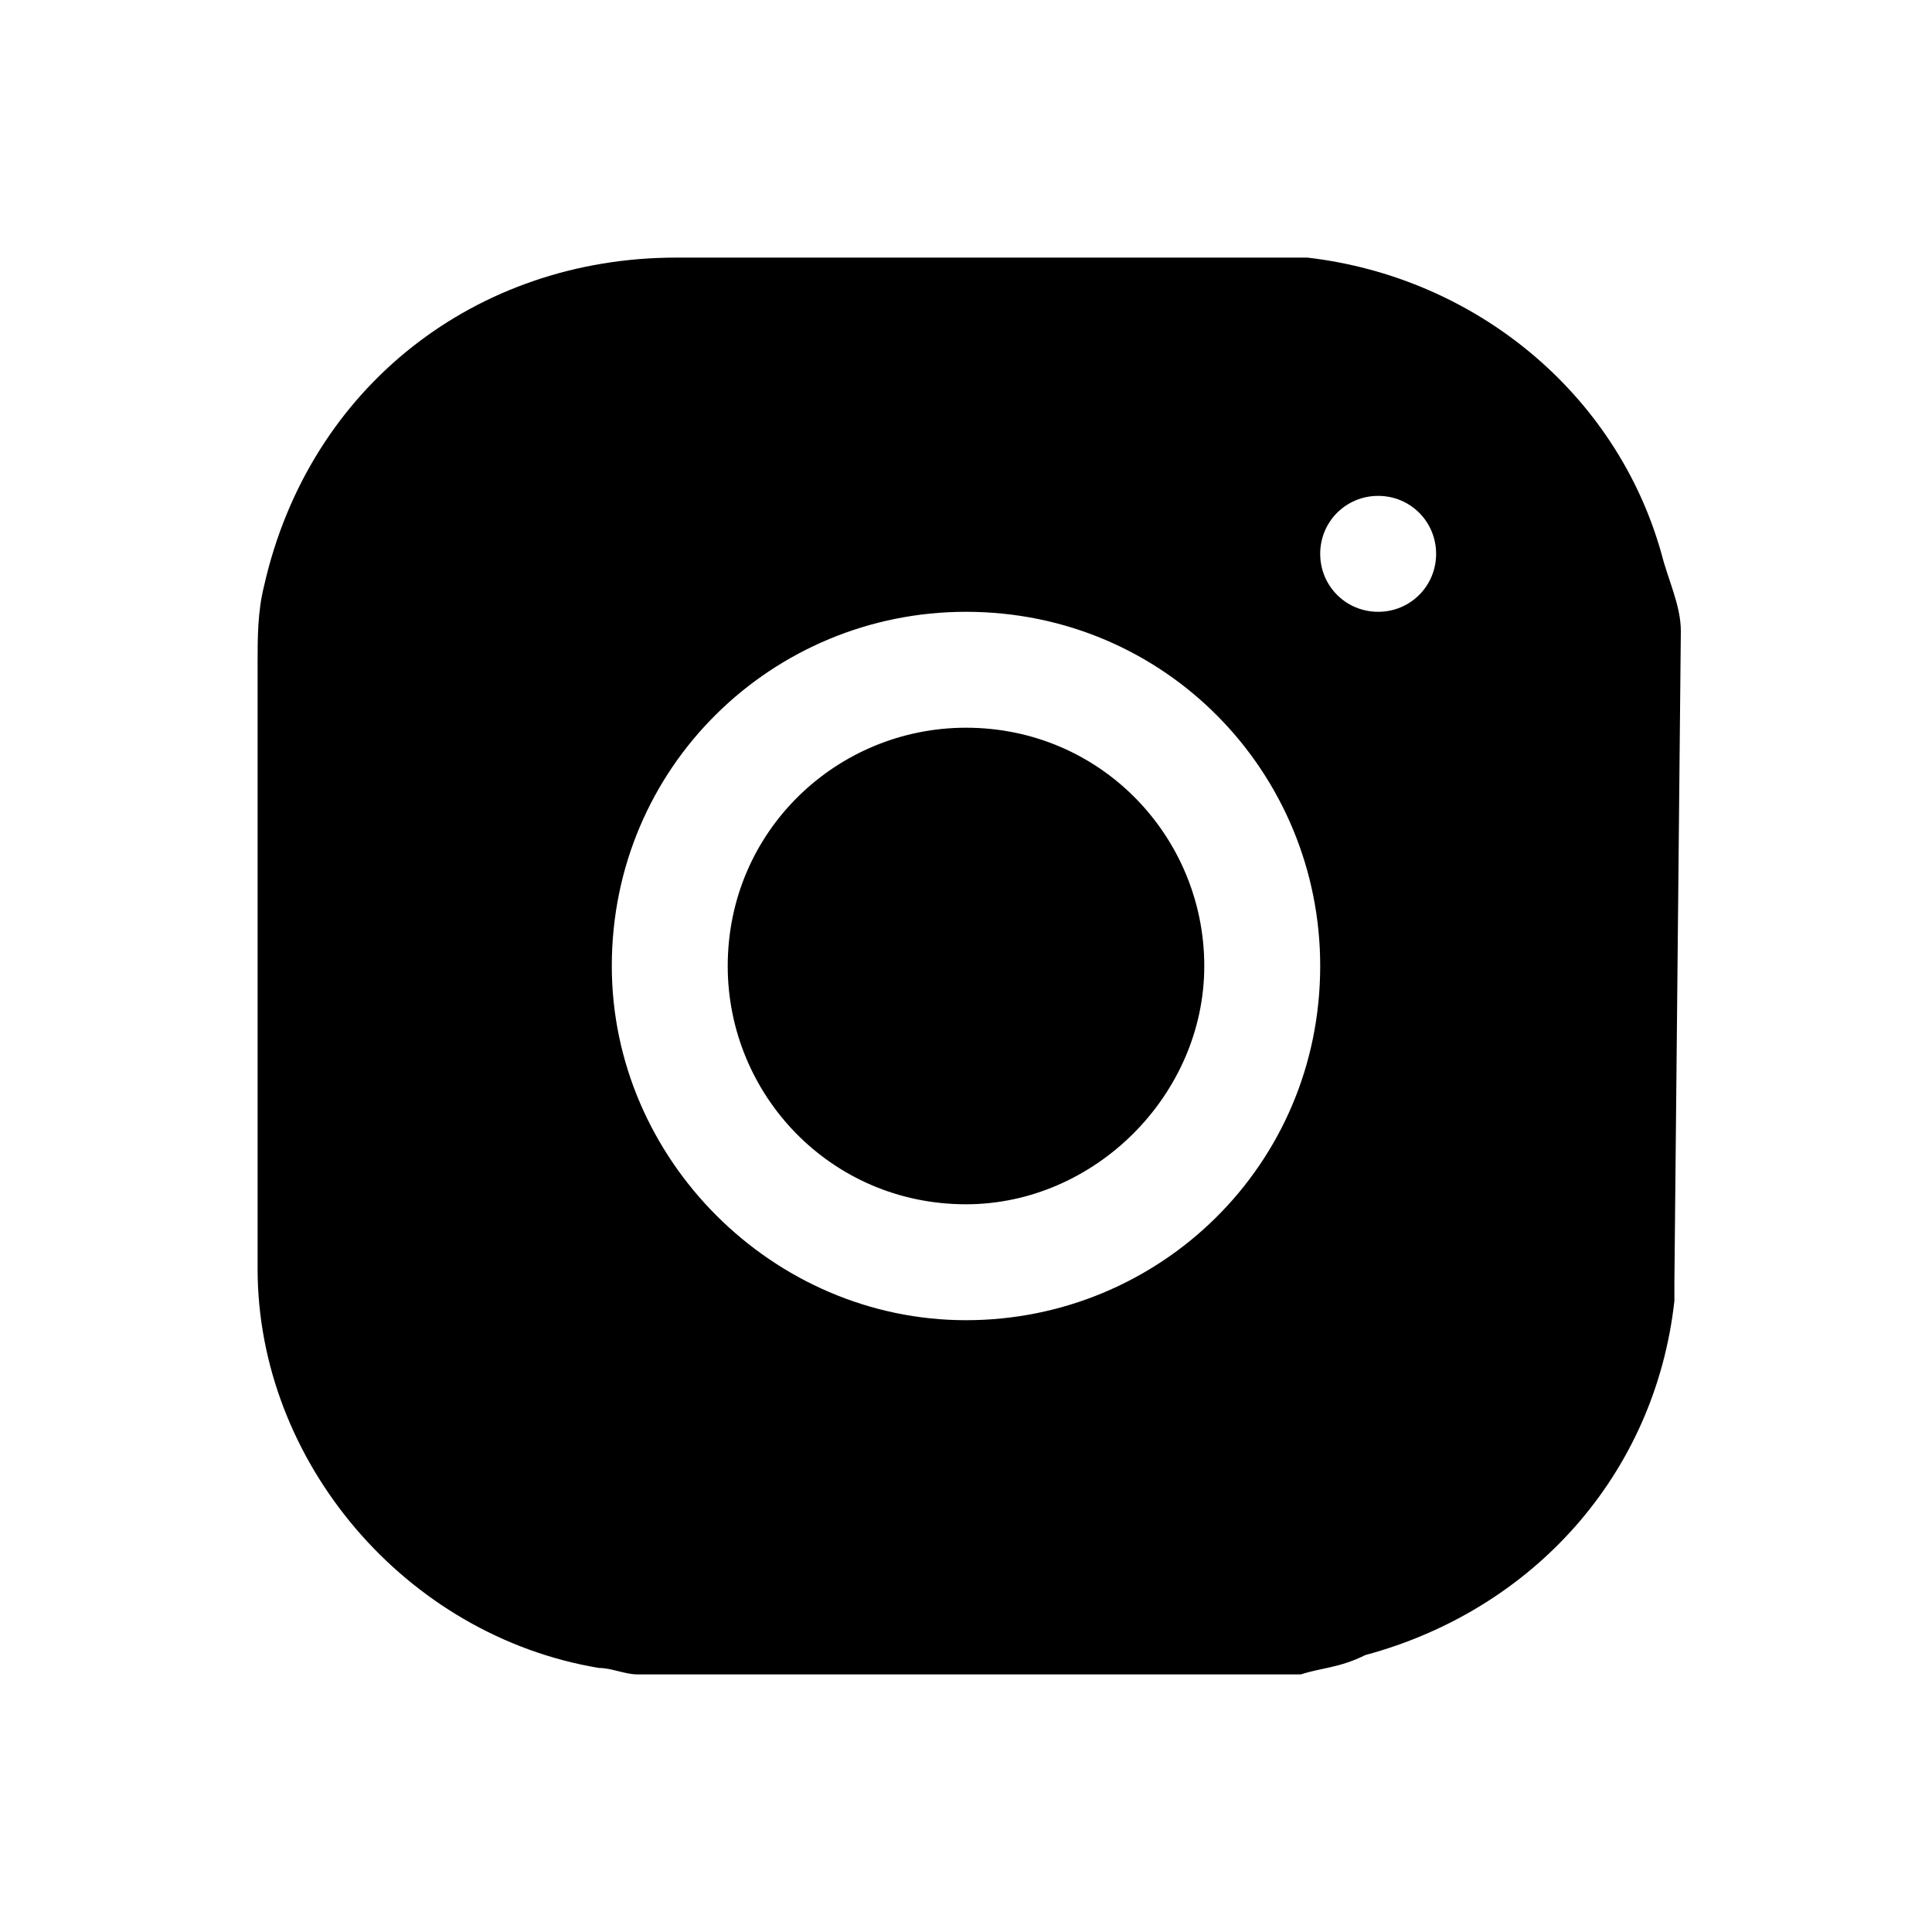
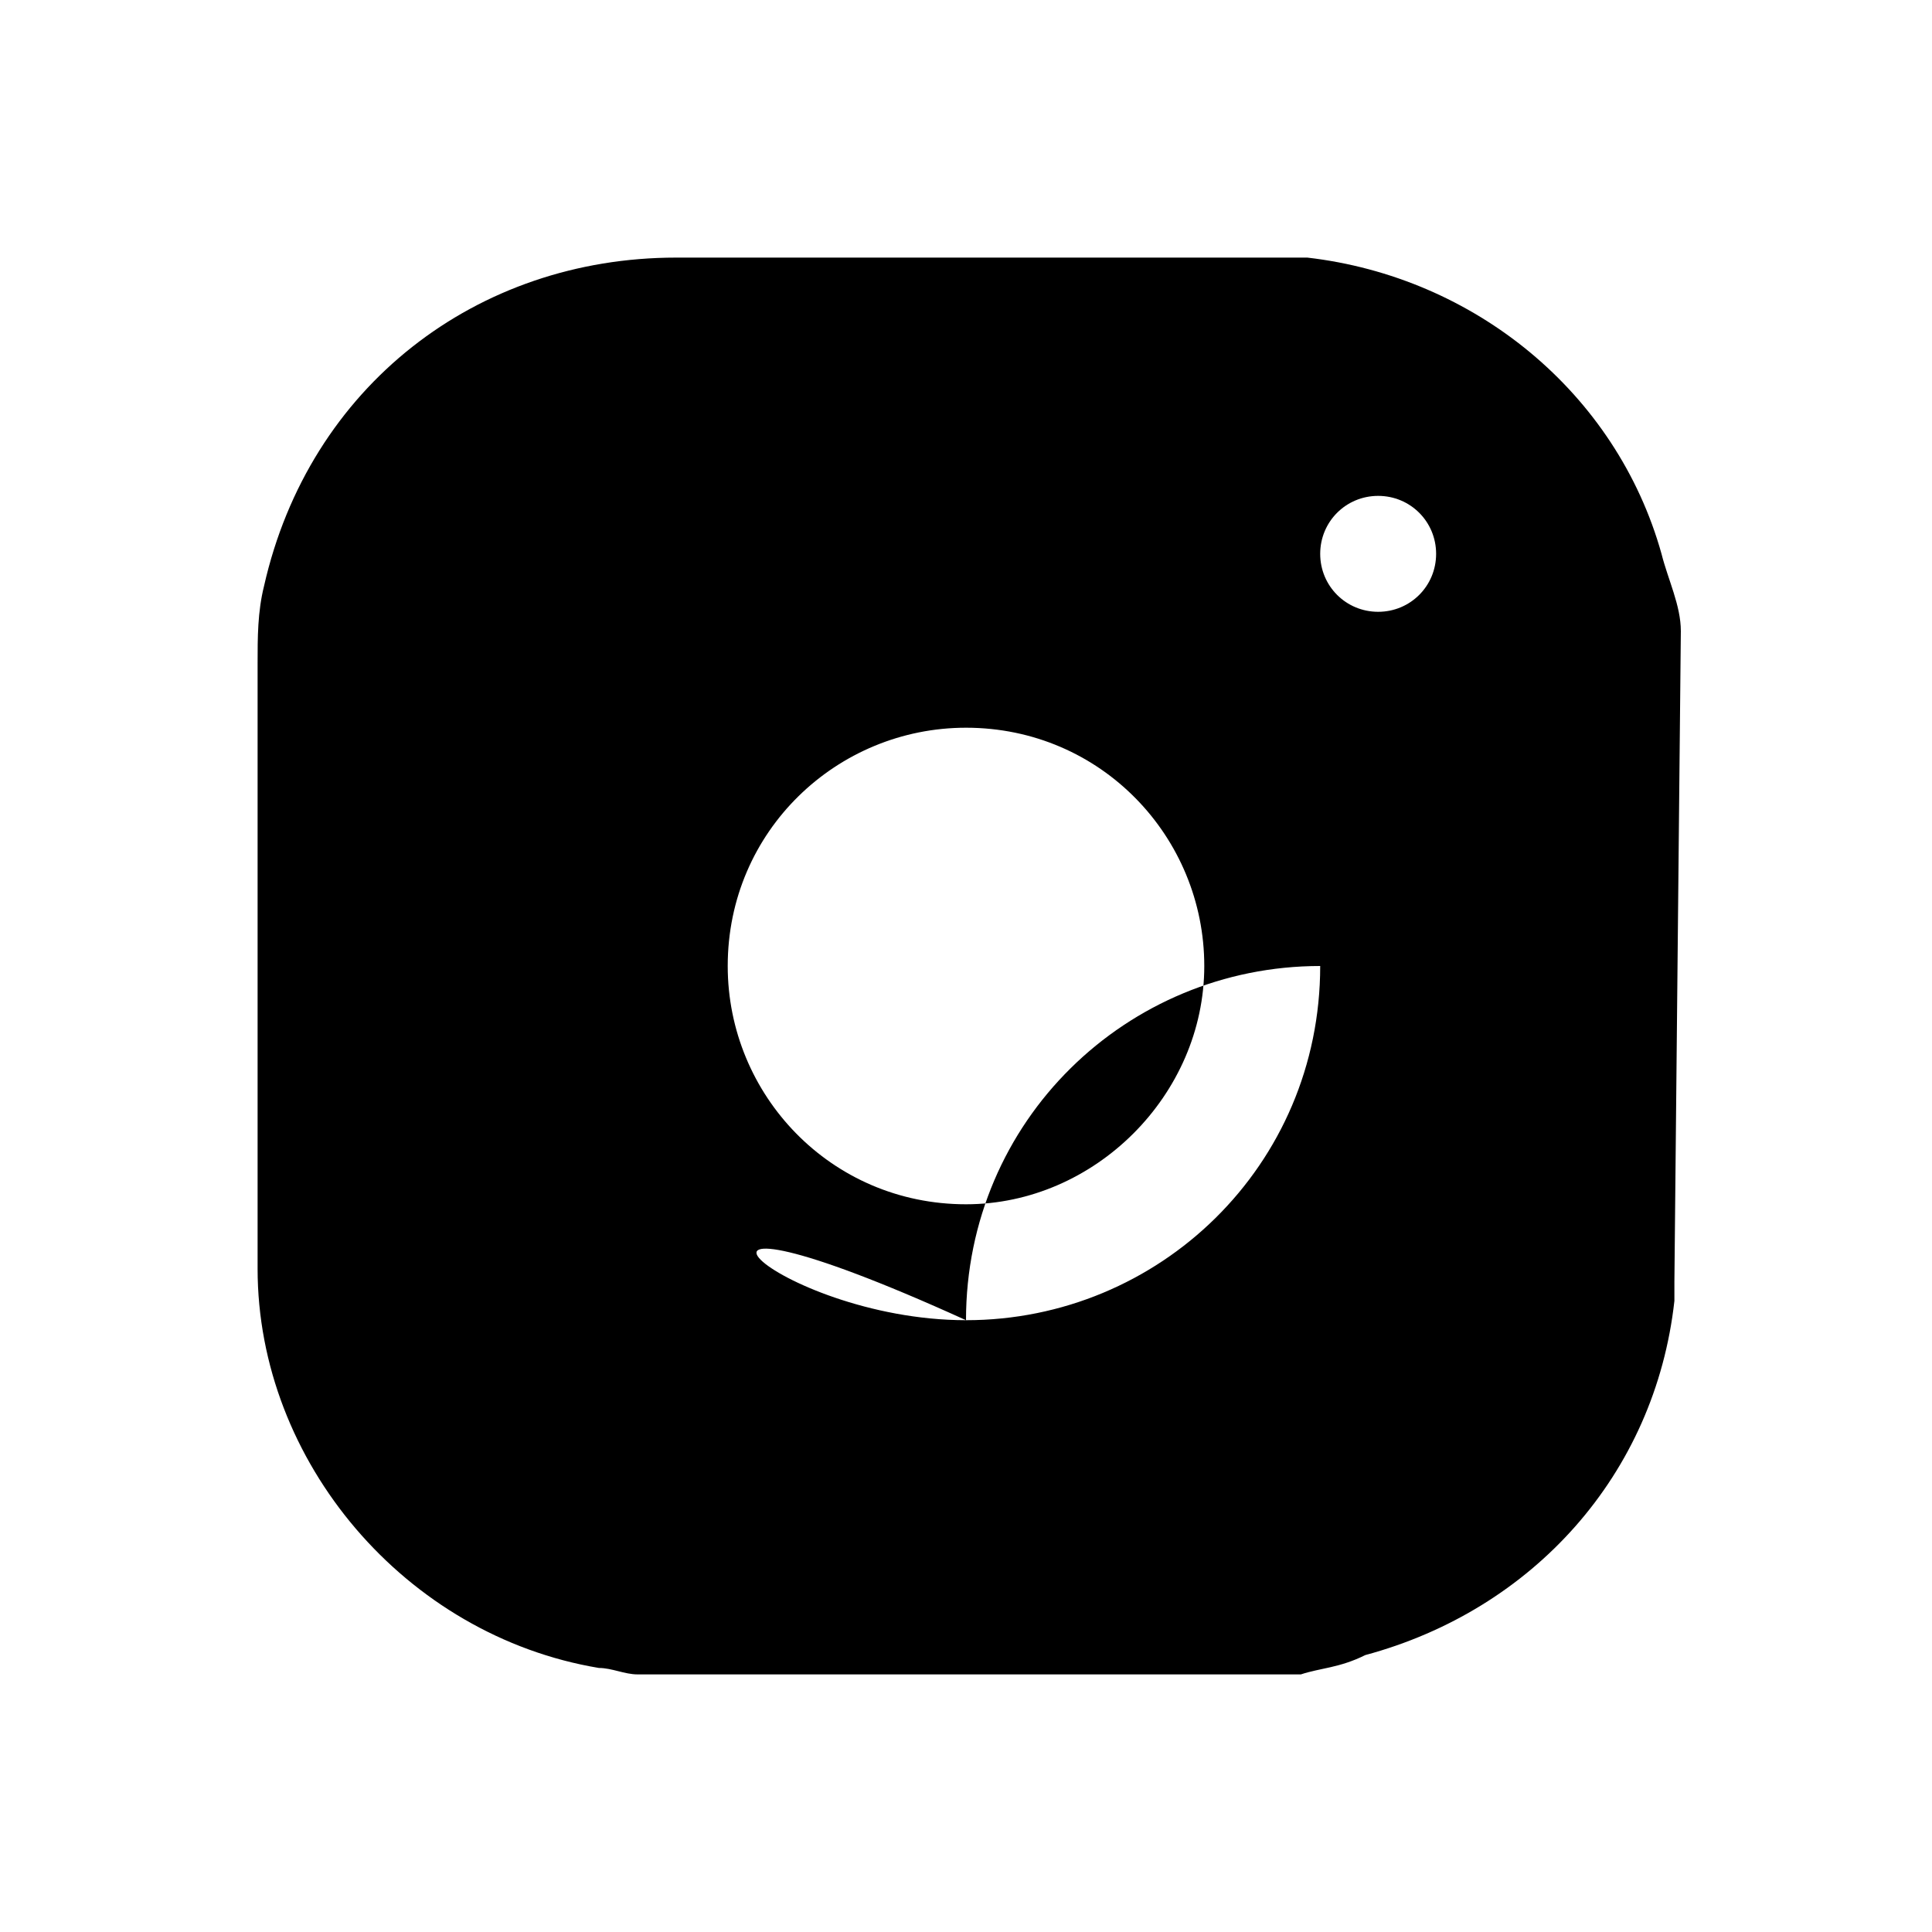
<svg xmlns="http://www.w3.org/2000/svg" version="1.1" id="Ebene_1" x="0px" y="0px" viewBox="0 0 30 30" xml:space="preserve">
-   <path fill-rule="evenodd" clip-rule="evenodd" d="M20.2,26H9.9c-0.2,0-0.4-0.1-0.6-0.1c-3-0.5-5.3-3.2-5.3-6.2c0-3.1,0-6.3,0-9.4 c0-0.4,0-0.8,0.1-1.2C4.8,6,7.4,4,10.5,4c3,0,6,0,9,0c0.3,0,0.5,0,0.8,0c2.6,0.3,4.8,2.1,5.5,4.6c0.1,0.4,0.3,0.8,0.3,1.2L26,19.9 c0,0.1,0,0.2,0,0.3c-0.3,2.7-2.2,4.8-4.8,5.5C20.8,25.9,20.5,25.9,20.2,26 M15,20.5c3,0,5.5-2.4,5.5-5.5c0-3-2.4-5.5-5.5-5.5 c-3,0-5.5,2.4-5.5,5.5C9.5,18,12,20.5,15,20.5 M21.4,7.7c-0.5,0-0.9,0.4-0.9,0.9s0.4,0.9,0.9,0.9s0.9-0.4,0.9-0.9 C22.3,8.1,21.9,7.7,21.4,7.7 M18.7,15c0-2-1.6-3.7-3.7-3.7c-2,0-3.7,1.6-3.7,3.7c0,2,1.6,3.7,3.7,3.7C17,18.7,18.7,17,18.7,15" />
+   <path fill-rule="evenodd" clip-rule="evenodd" d="M20.2,26H9.9c-0.2,0-0.4-0.1-0.6-0.1c-3-0.5-5.3-3.2-5.3-6.2c0-3.1,0-6.3,0-9.4 c0-0.4,0-0.8,0.1-1.2C4.8,6,7.4,4,10.5,4c3,0,6,0,9,0c0.3,0,0.5,0,0.8,0c2.6,0.3,4.8,2.1,5.5,4.6c0.1,0.4,0.3,0.8,0.3,1.2L26,19.9 c0,0.1,0,0.2,0,0.3c-0.3,2.7-2.2,4.8-4.8,5.5C20.8,25.9,20.5,25.9,20.2,26 M15,20.5c3,0,5.5-2.4,5.5-5.5c-3,0-5.5,2.4-5.5,5.5C9.5,18,12,20.5,15,20.5 M21.4,7.7c-0.5,0-0.9,0.4-0.9,0.9s0.4,0.9,0.9,0.9s0.9-0.4,0.9-0.9 C22.3,8.1,21.9,7.7,21.4,7.7 M18.7,15c0-2-1.6-3.7-3.7-3.7c-2,0-3.7,1.6-3.7,3.7c0,2,1.6,3.7,3.7,3.7C17,18.7,18.7,17,18.7,15" />
</svg>